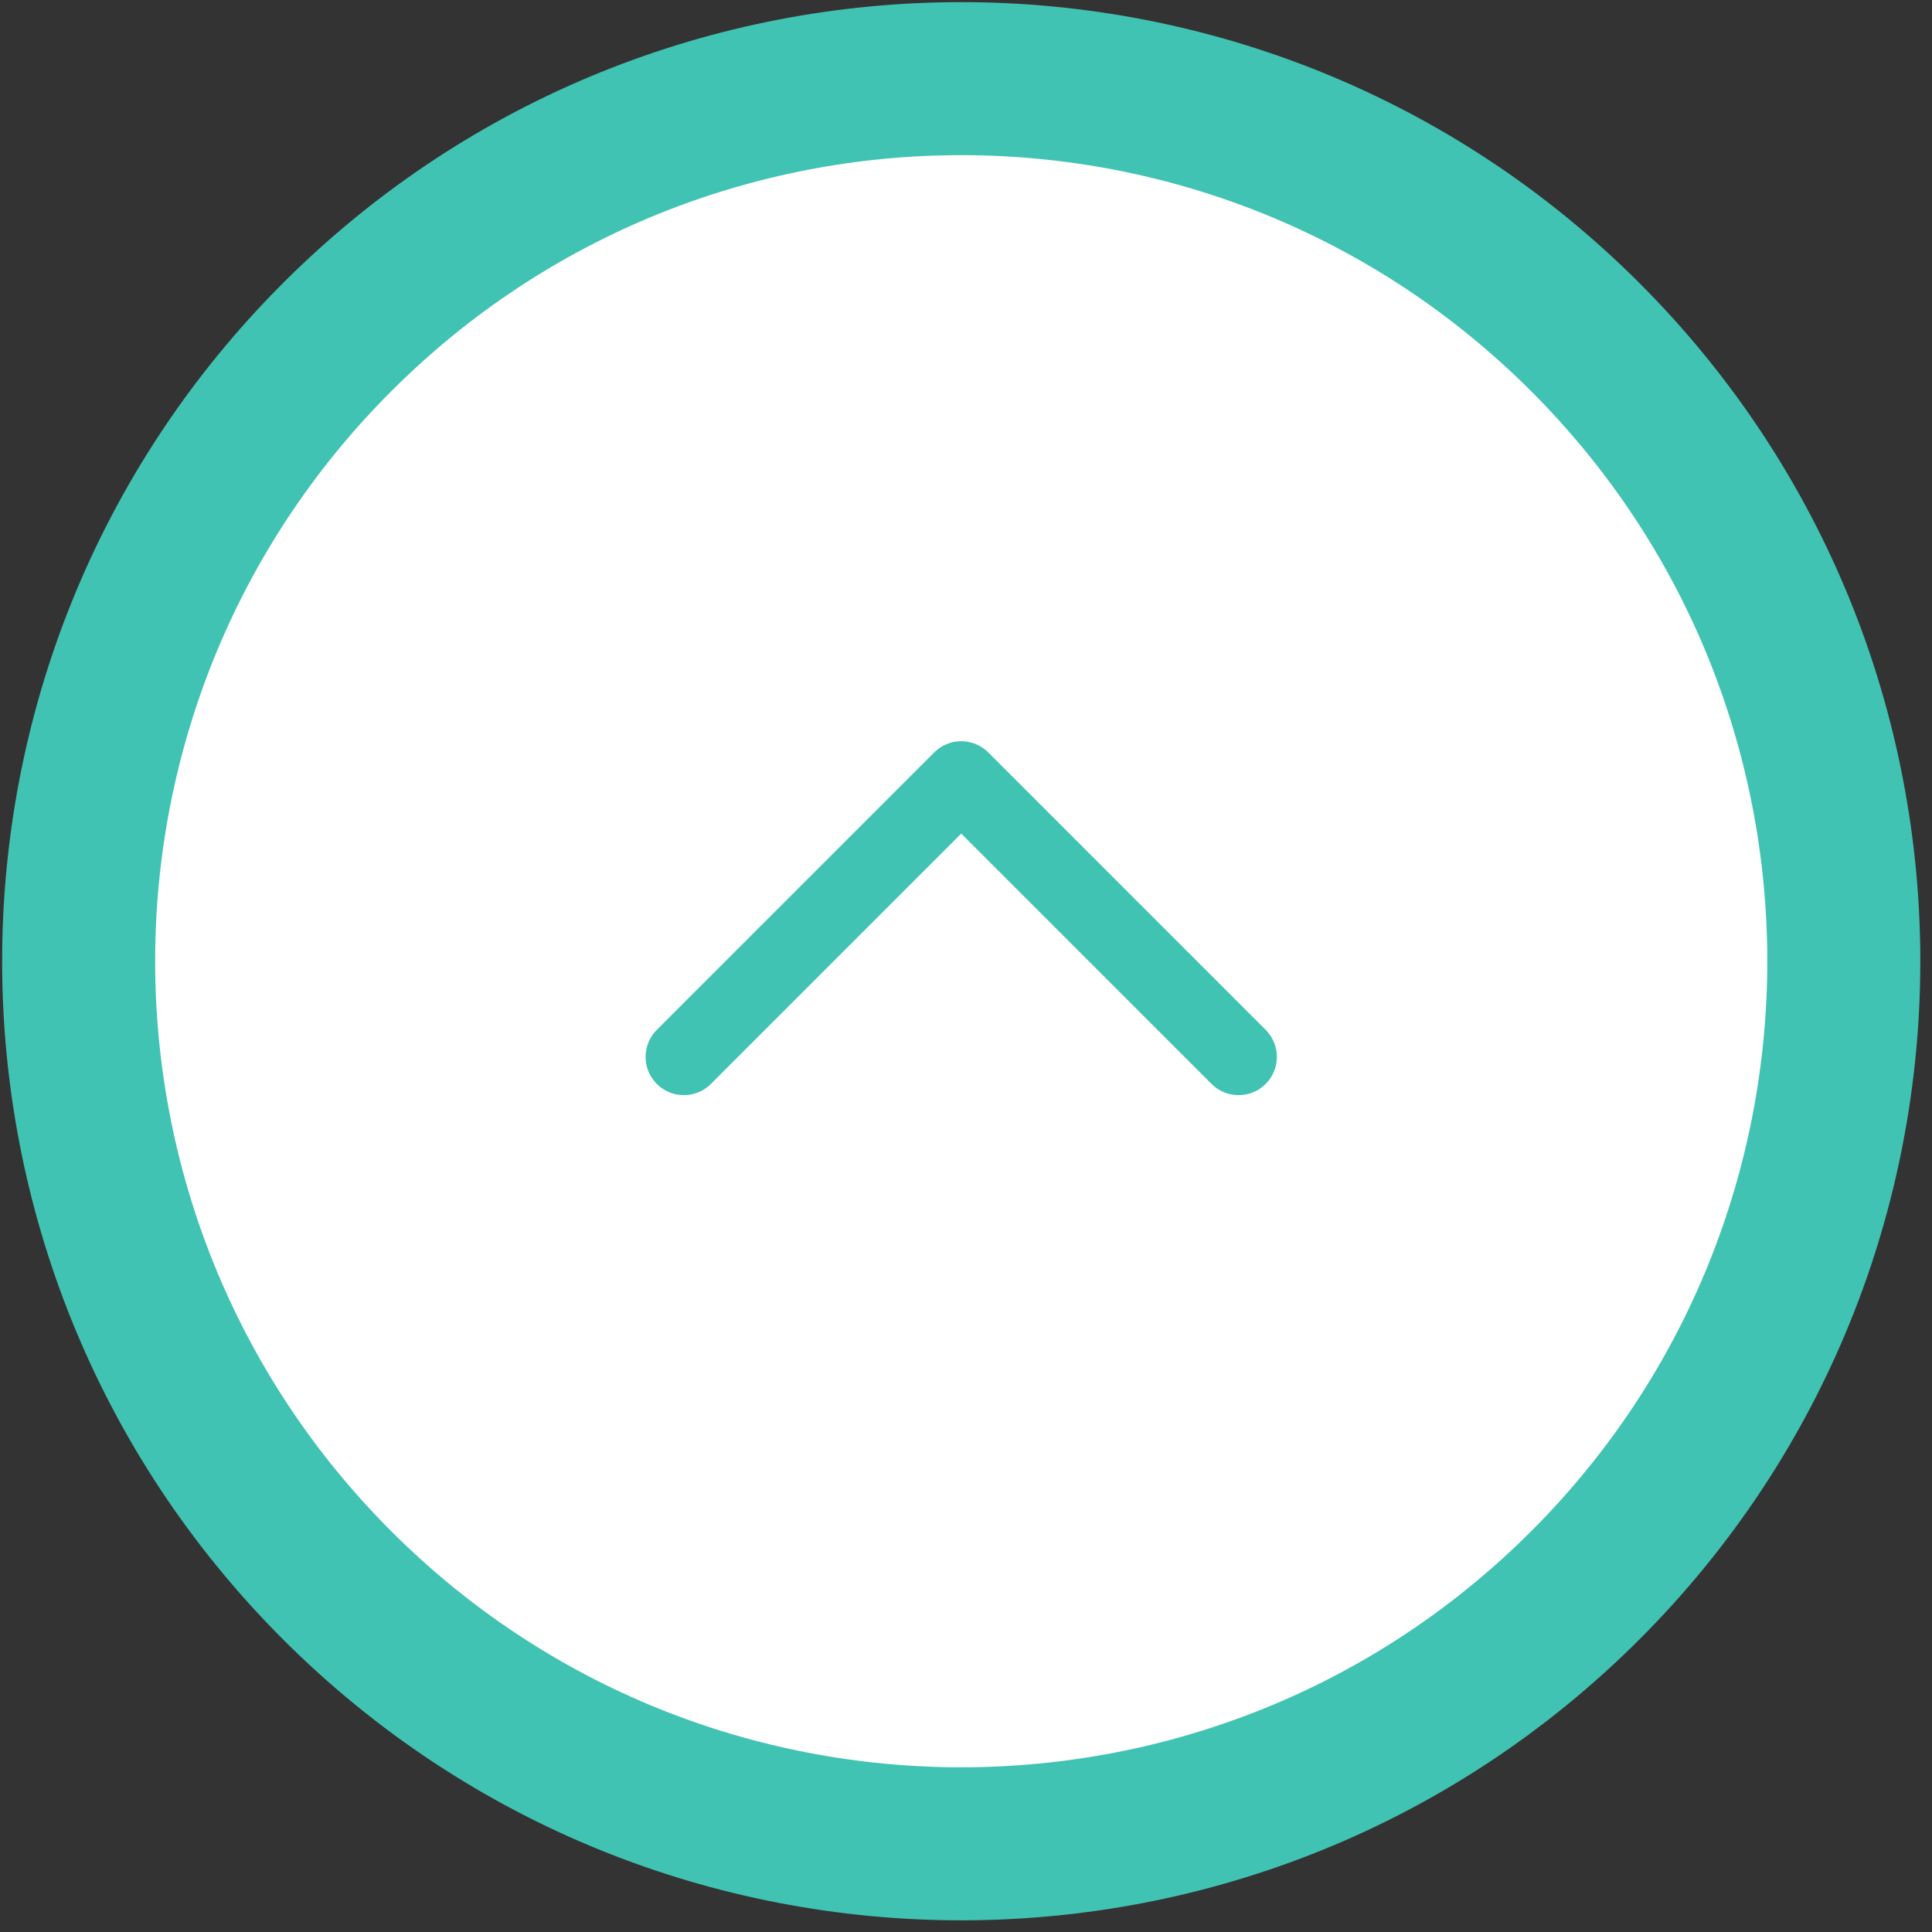
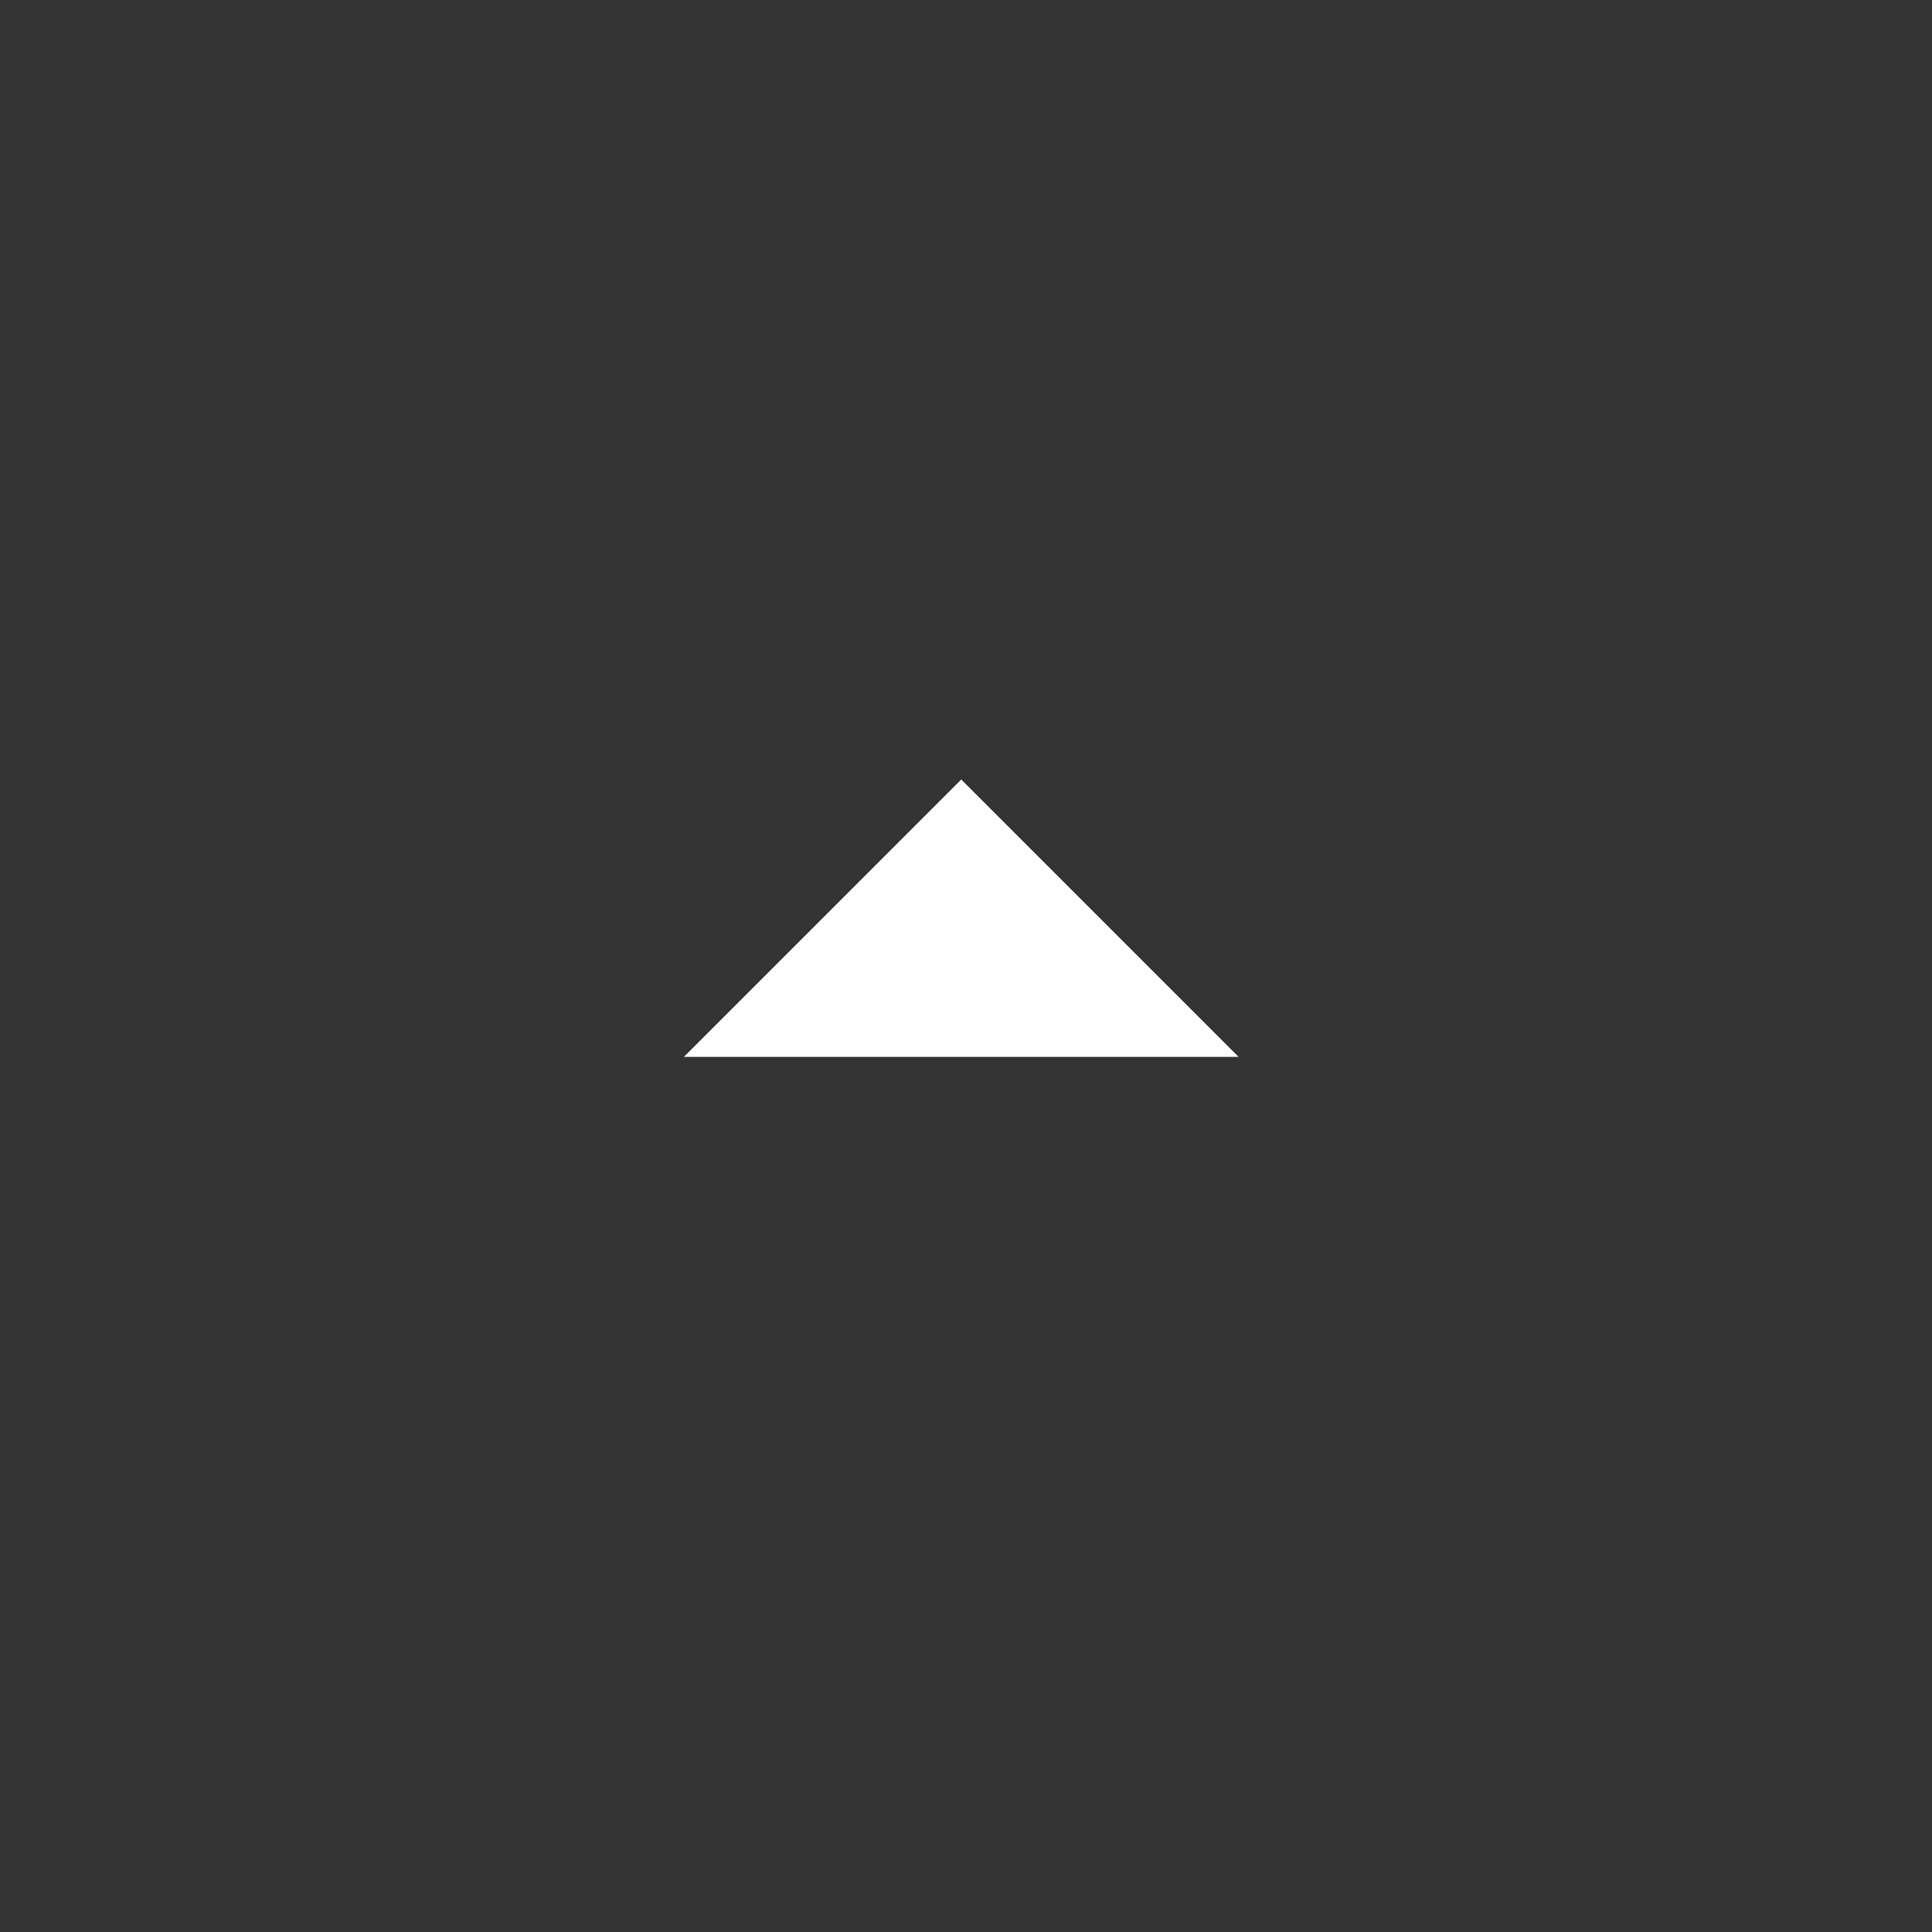
<svg xmlns="http://www.w3.org/2000/svg" width="101" height="101" viewBox="0 0 101 101" fill="none">
  <rect x="0" y="0" width="101" height="101" fill="#333333" stroke="none" />
-   <path d="M82.876 82.876C100.894 64.857 100.894 35.644 82.876 17.625C64.857 -0.393 35.644 -0.393 17.625 17.625C-0.393 35.644 -0.393 64.857 17.625 82.876C35.644 100.894 64.857 100.894 82.876 82.876Z" fill="white" stroke="#41C3B3" stroke-width="8" stroke-linecap="round" stroke-linejoin="round" />
  <path d="M64.751 55.251L50.251 40.75L35.751 55.251" fill="white" />
-   <path d="M64.751 55.251L50.251 40.75L35.751 55.251" stroke="#41C3B3" stroke-width="4" stroke-linecap="round" stroke-linejoin="round" />
</svg>